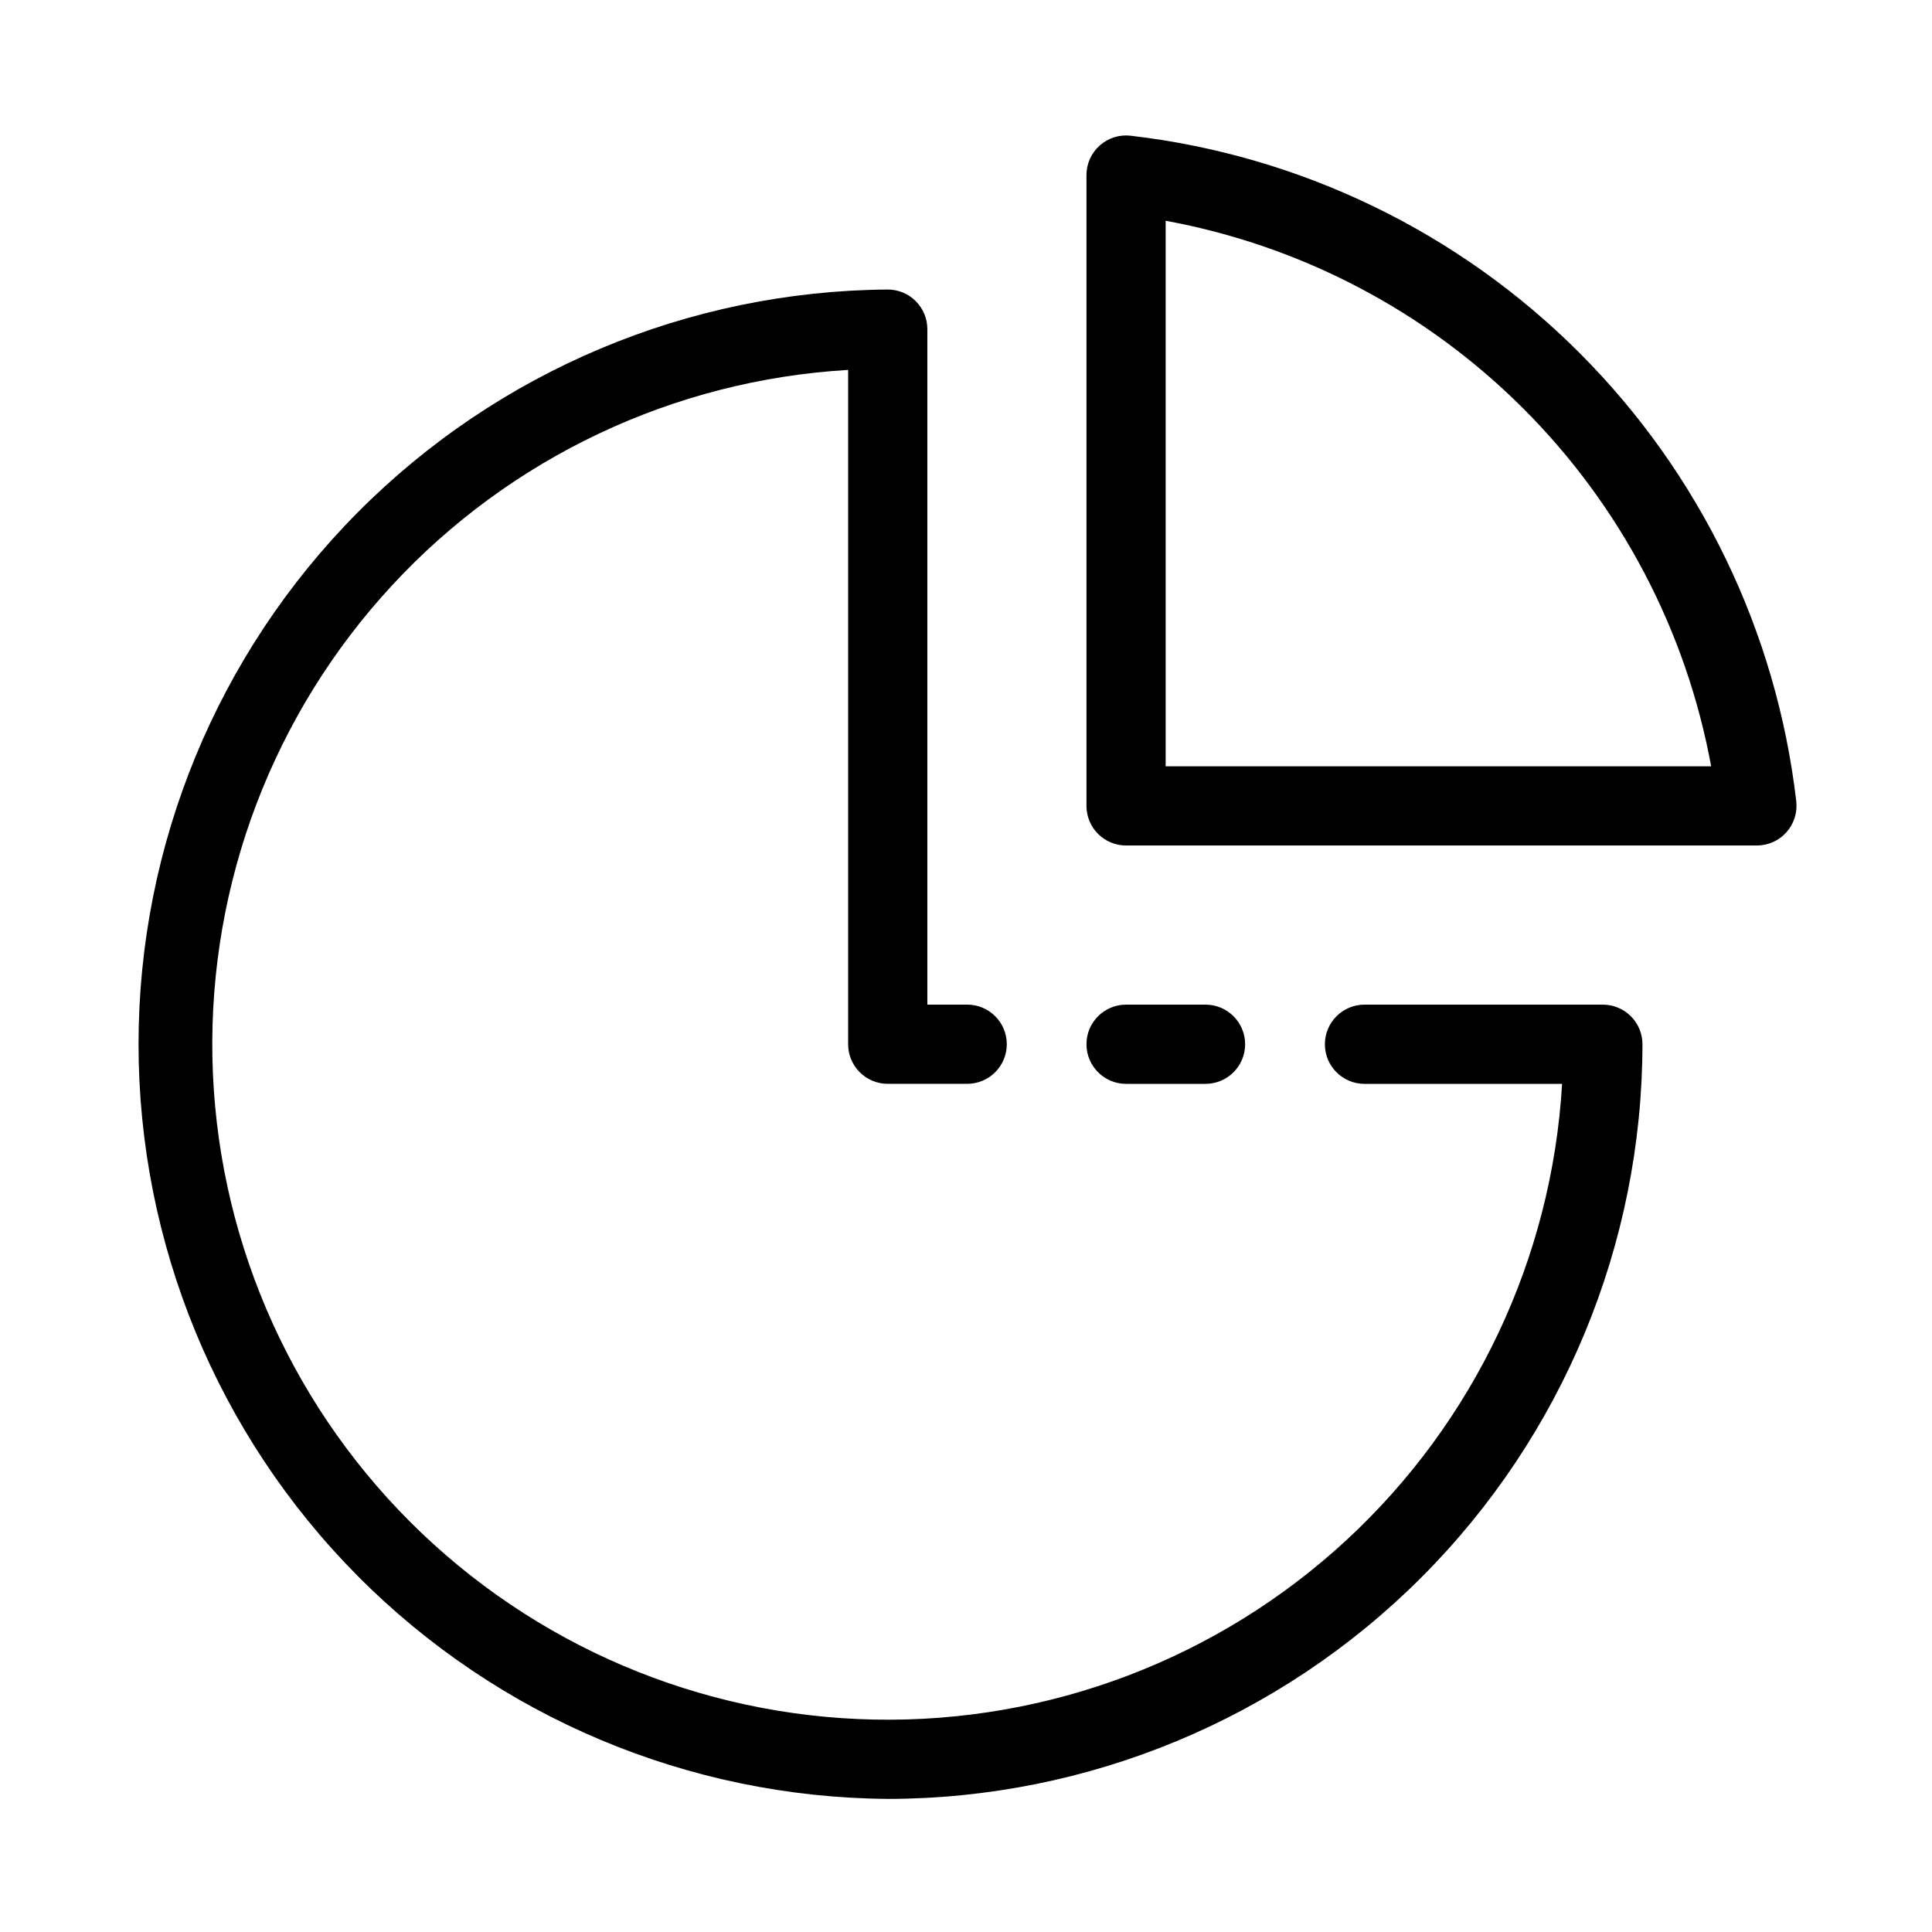
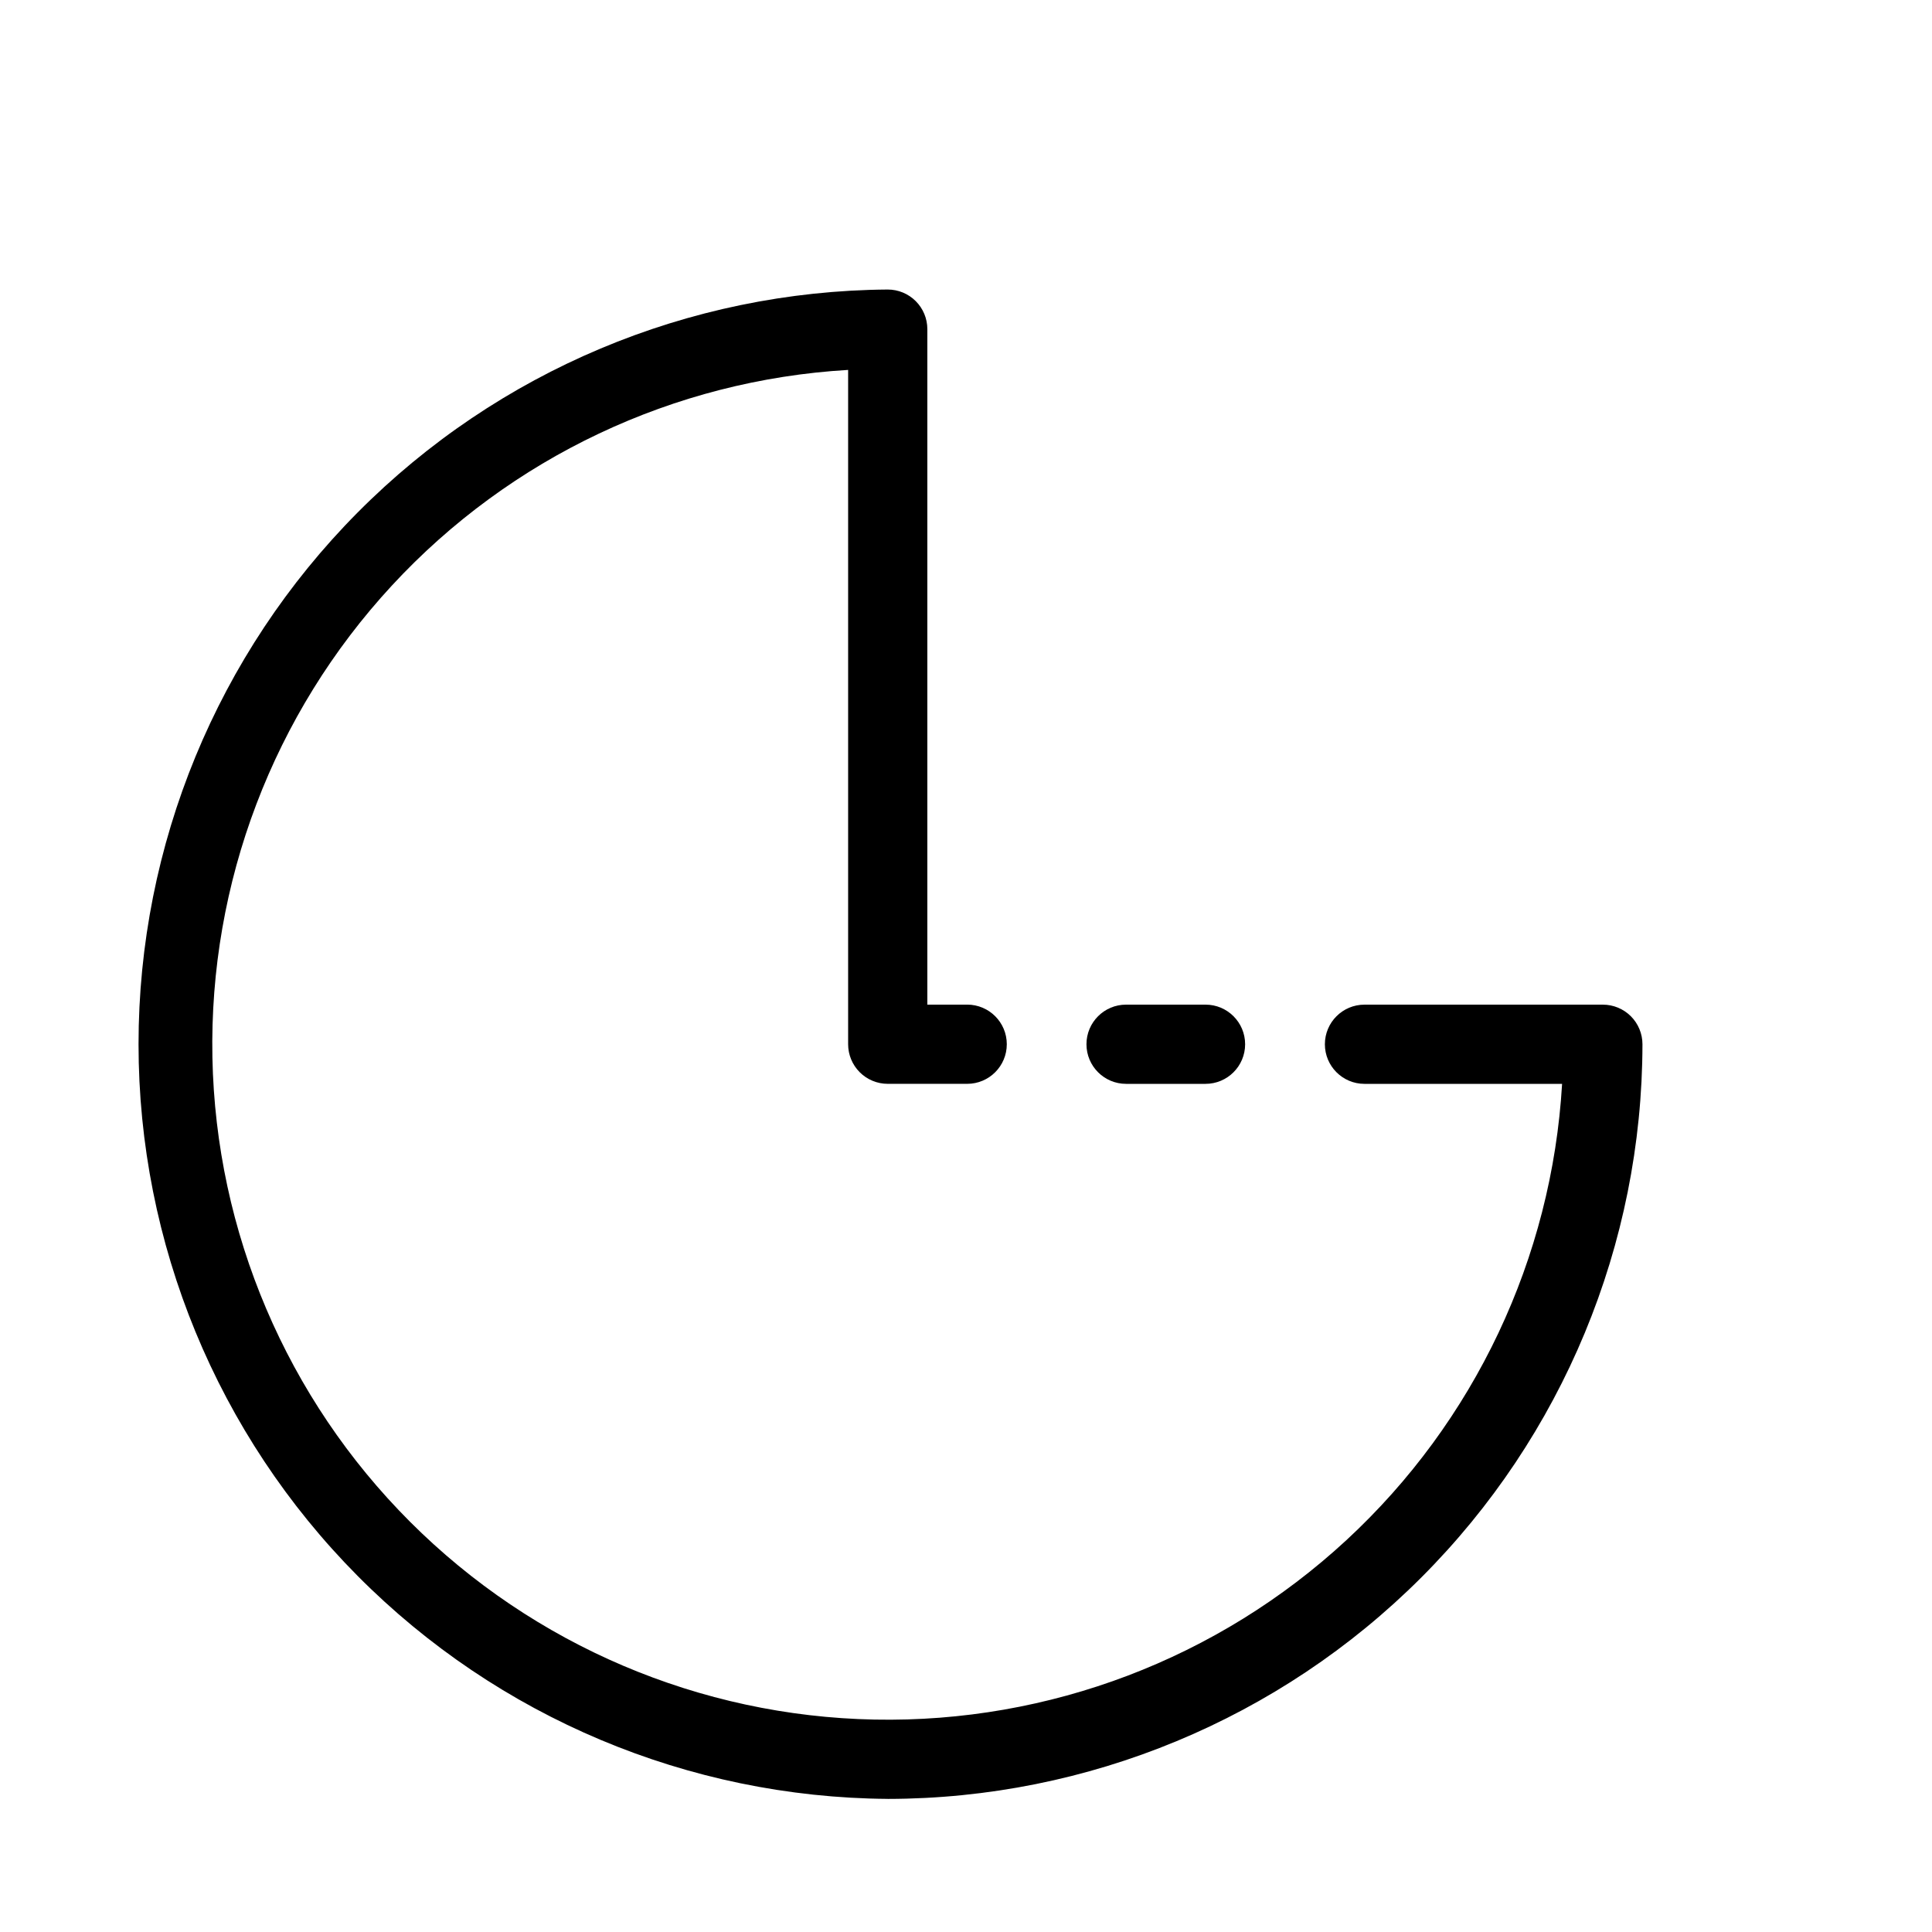
<svg xmlns="http://www.w3.org/2000/svg" fill="#000000" width="800px" height="800px" version="1.1" viewBox="144 144 512 512">
  <g>
-     <path d="m617.41 364.57c1.992-2.223 2.949-5.188 2.625-8.156-5.211-45-25.473-86.918-57.508-118.95-32.031-32.031-73.953-52.297-118.95-57.504-2.969-0.328-5.934 0.621-8.156 2.613-2.223 1.988-3.496 4.832-3.496 7.82v167.18c0 2.781 1.109 5.453 3.074 7.422 1.969 1.969 4.641 3.074 7.422 3.074h167.18c2.981-0.004 5.82-1.273 7.809-3.496zm-164.5-17.496v-144.57c35.914 6.598 68.977 23.957 94.793 49.777 25.82 25.82 43.18 58.883 49.77 94.797z" />
    <path d="m379.26 620.73c53.023-0.059 103.86-21.148 141.36-58.641 37.496-37.492 58.586-88.328 58.648-141.35 0-2.785-1.105-5.453-3.074-7.422s-4.641-3.074-7.422-3.074h-63.168c-5.797 0-10.496 4.699-10.496 10.496s4.699 10.496 10.496 10.496h52.367c-2.715 46.184-23.203 89.523-57.172 120.93-33.969 31.41-78.777 48.449-125.03 47.543-46.258-0.906-90.363-19.684-123.08-52.398-32.715-32.711-51.492-76.82-52.398-123.07-0.902-46.258 16.133-91.066 47.543-125.04s74.75-54.457 120.93-57.168v178.7c0 2.785 1.105 5.453 3.074 7.422s4.641 3.074 7.422 3.074h21.055c5.797 0 10.496-4.699 10.496-10.496s-4.699-10.496-10.496-10.496h-10.559v-179.01c0-2.785-1.105-5.453-3.074-7.422s-4.637-3.074-7.422-3.074c-52.789 0.383-103.29 21.621-140.48 59.086-37.195 37.465-58.066 88.117-58.066 140.91s20.871 103.45 58.066 140.91c37.195 37.465 87.695 58.703 140.48 59.086z" />
    <path d="m442.42 410.24c-5.797 0-10.496 4.699-10.496 10.496s4.699 10.496 10.496 10.496h21.055c5.797 0 10.496-4.699 10.496-10.496s-4.699-10.496-10.496-10.496z" />
  </g>
</svg>